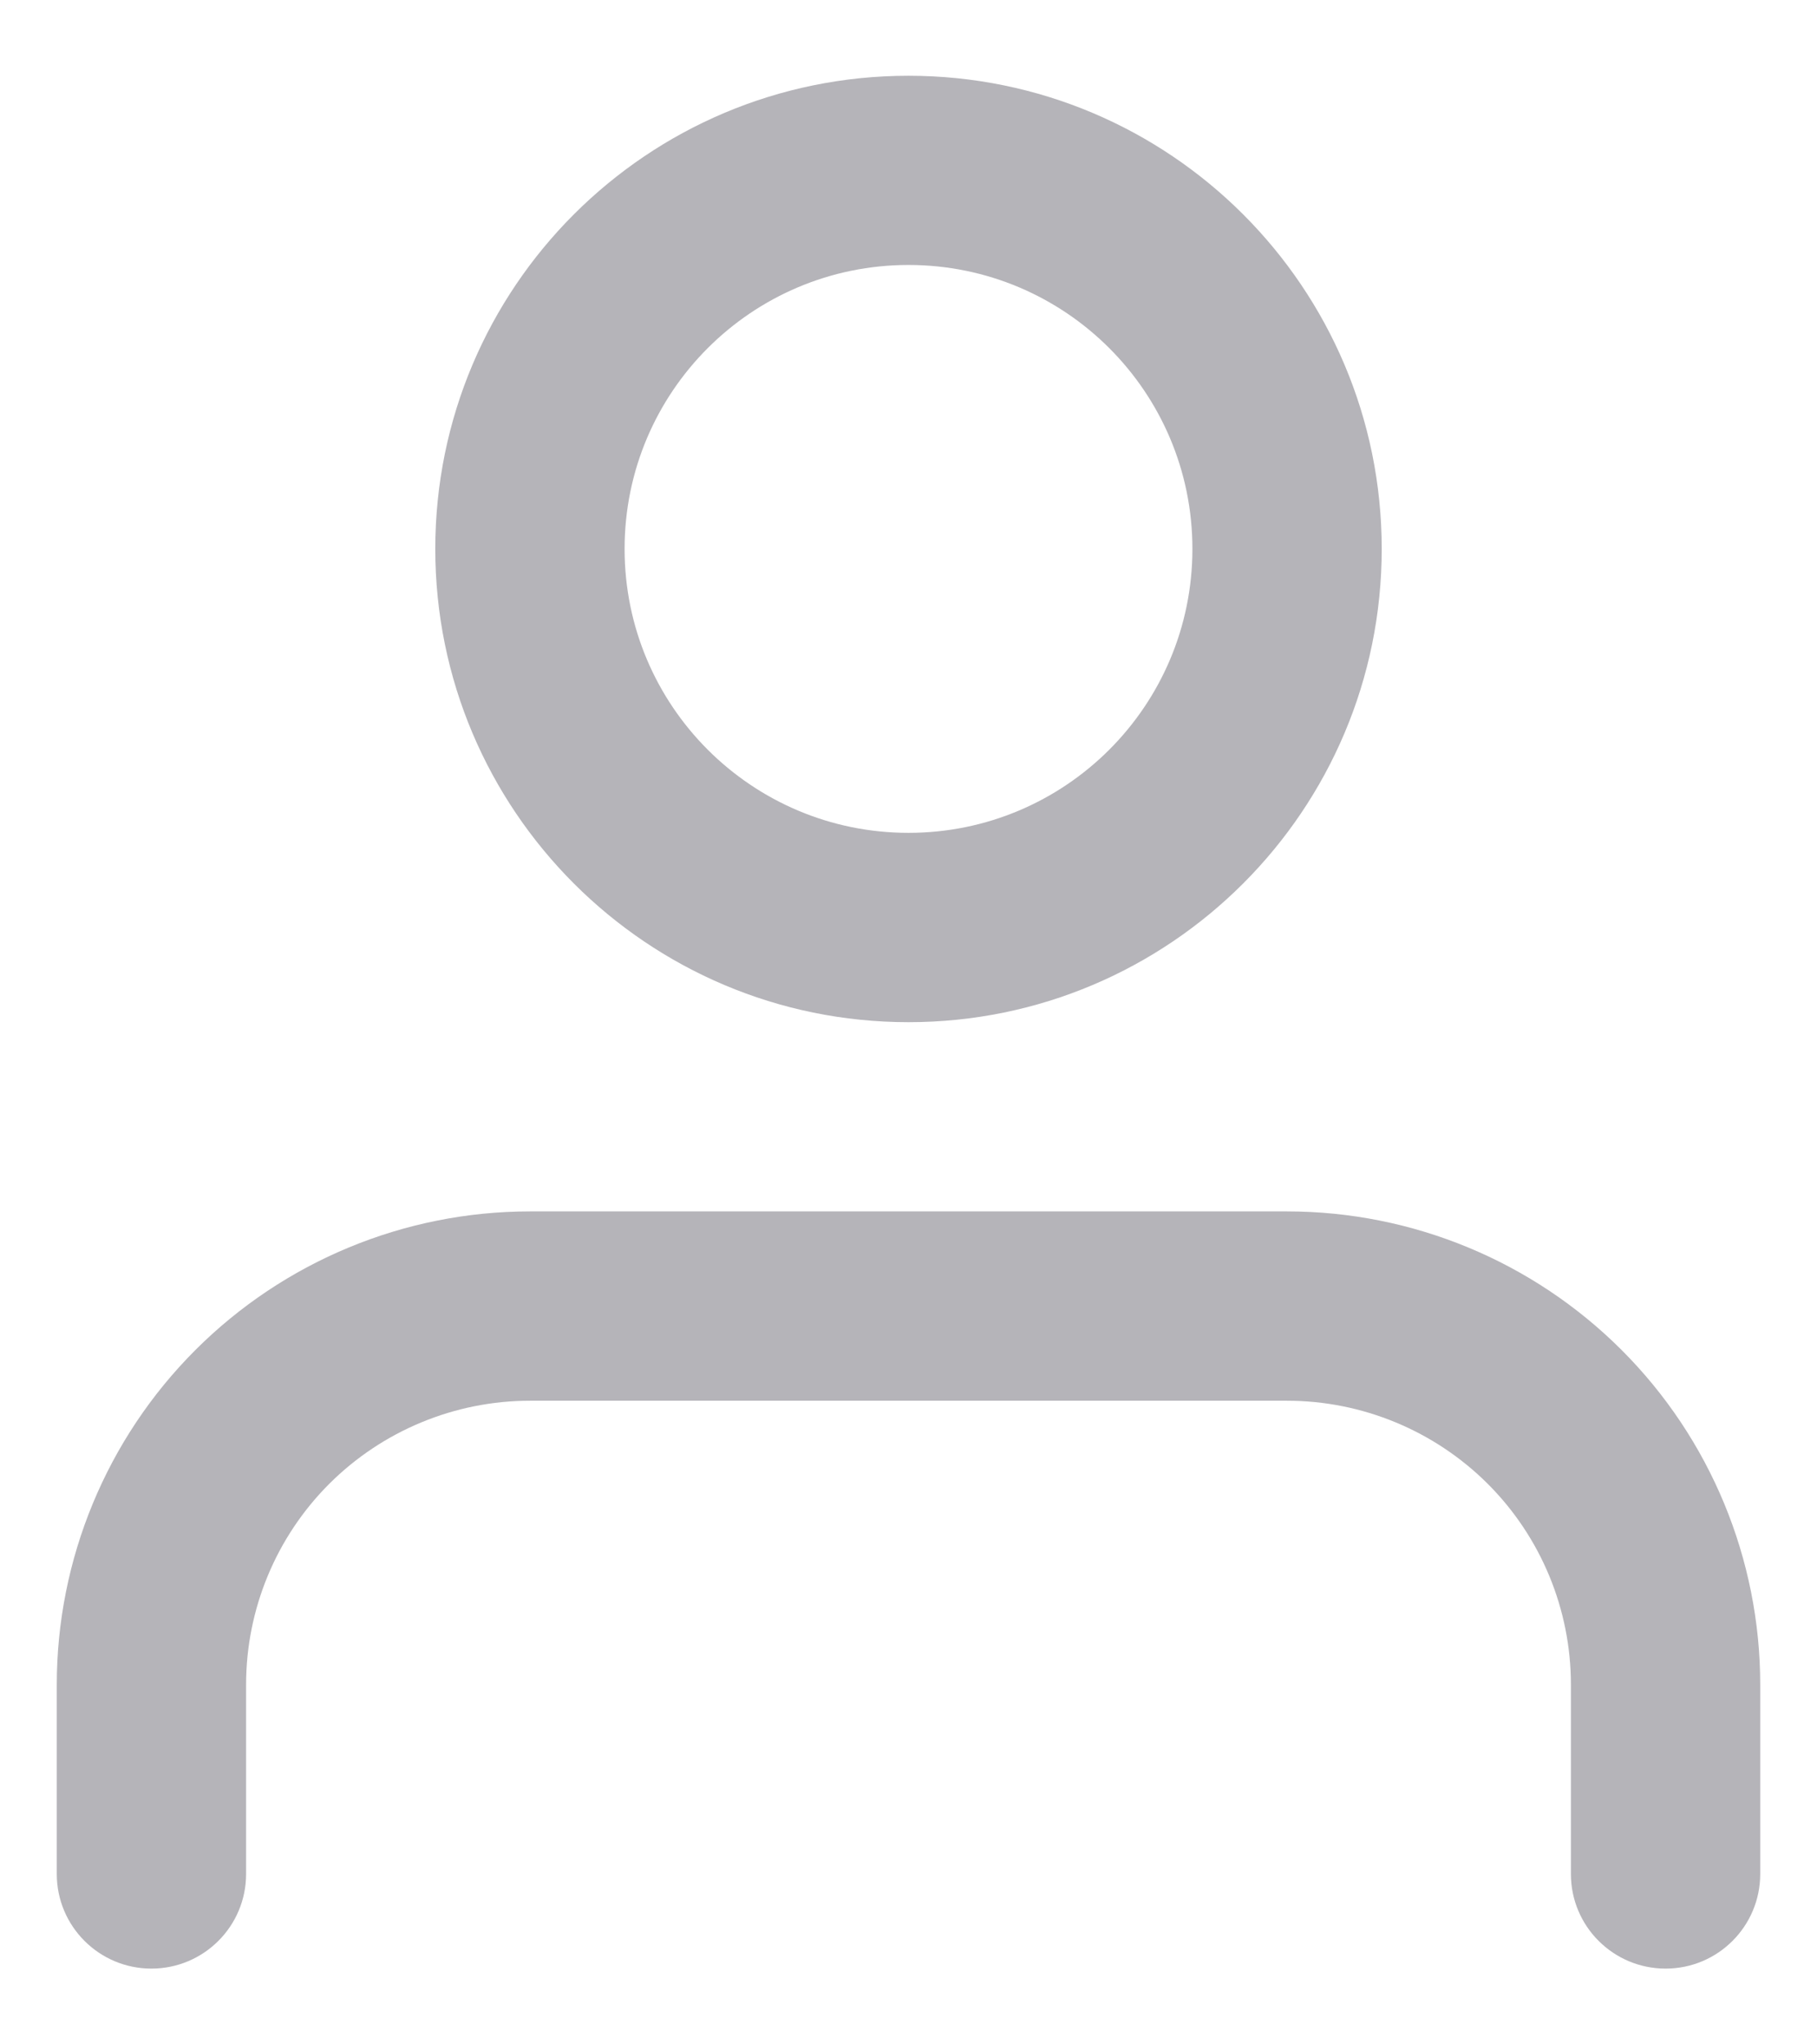
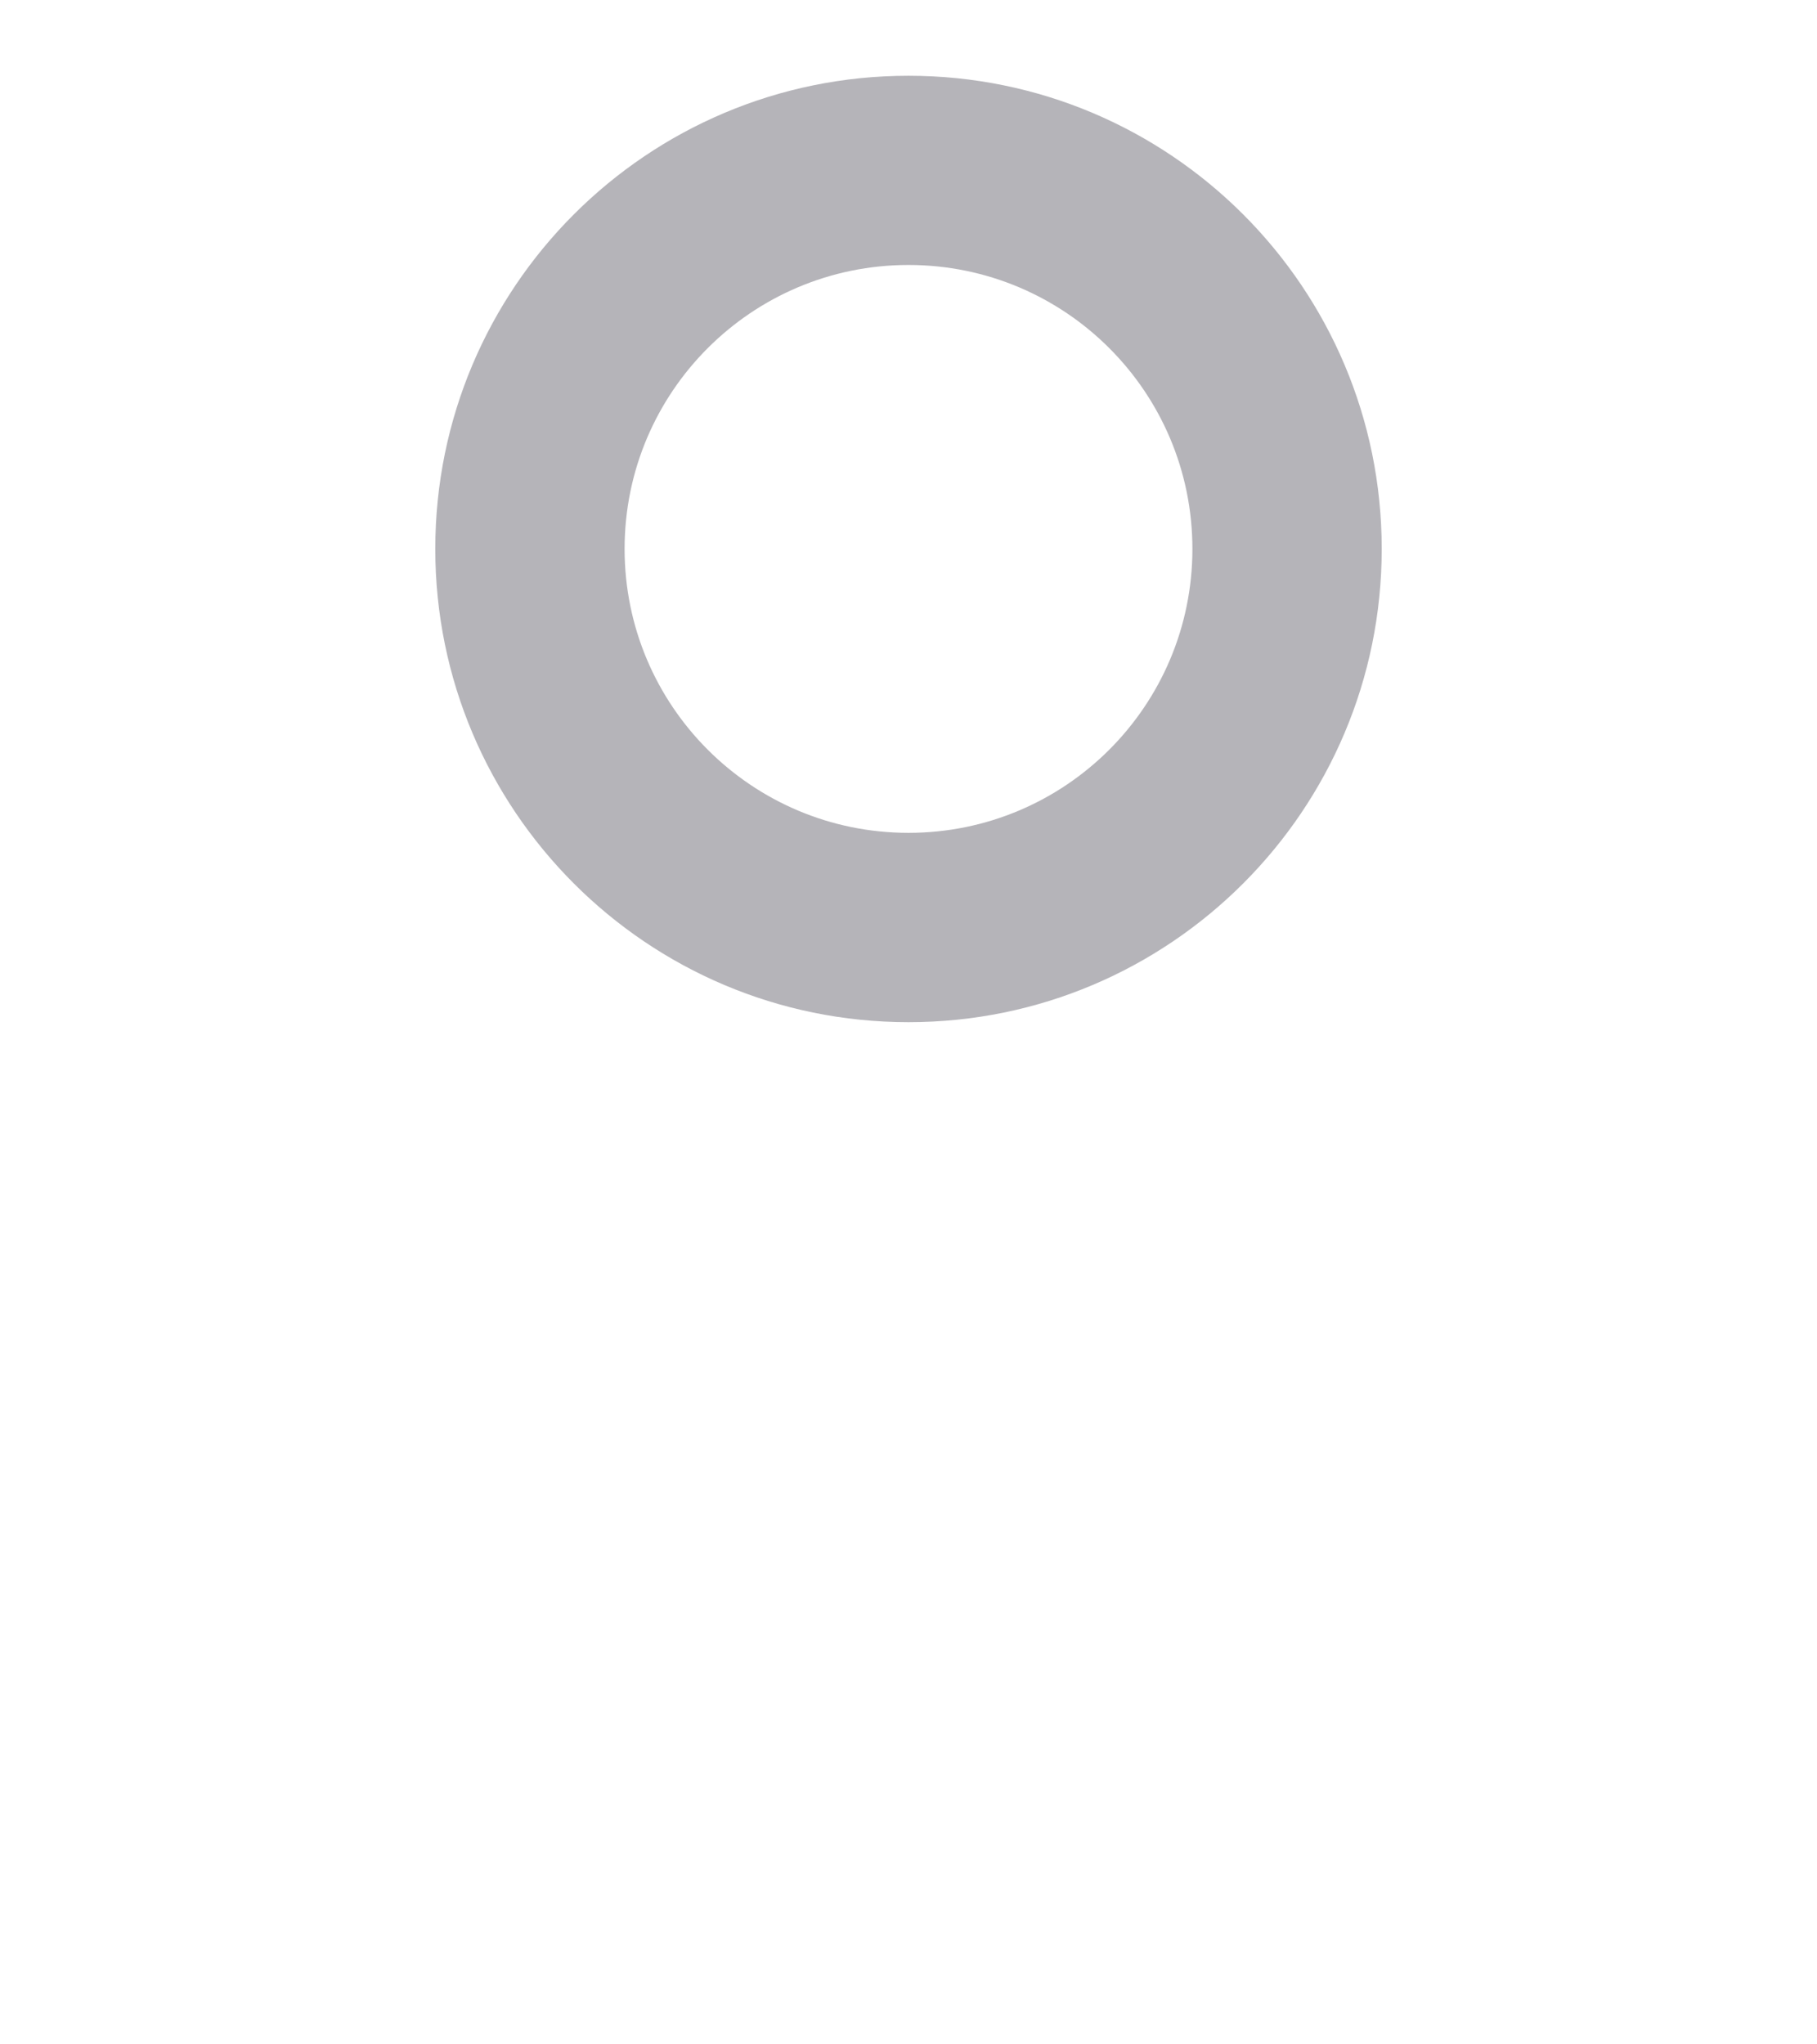
<svg xmlns="http://www.w3.org/2000/svg" width="16" height="18" viewBox="0 0 16 18" fill="none">
-   <path fill-rule="evenodd" clip-rule="evenodd" d="M1.72 11.887C2.502 11.105 3.562 10.666 4.667 10.666H11.333C12.438 10.666 13.498 11.105 14.28 11.887C15.061 12.668 15.5 13.728 15.5 14.833V16.5C15.5 16.96 15.127 17.333 14.667 17.333C14.206 17.333 13.833 16.96 13.833 16.5V14.833C13.833 14.17 13.57 13.534 13.101 13.065C12.632 12.597 11.996 12.333 11.333 12.333H4.667C4.004 12.333 3.368 12.597 2.899 13.065C2.43 13.534 2.167 14.17 2.167 14.833V16.5C2.167 16.96 1.794 17.333 1.333 17.333C0.873 17.333 0.5 16.96 0.5 16.5V14.833C0.5 13.728 0.939 12.668 1.72 11.887Z" fill="#B5B4B9" />
  <path fill-rule="evenodd" clip-rule="evenodd" d="M8 2.333C6.619 2.333 5.5 3.452 5.5 4.833C5.5 6.214 6.619 7.333 8 7.333C9.381 7.333 10.5 6.214 10.5 4.833C10.5 3.452 9.381 2.333 8 2.333ZM3.833 4.833C3.833 2.532 5.699 0.667 8 0.667C10.301 0.667 12.167 2.532 12.167 4.833C12.167 7.134 10.301 9 8 9C5.699 9 3.833 7.134 3.833 4.833Z" fill="#B5B4B9" />
</svg>